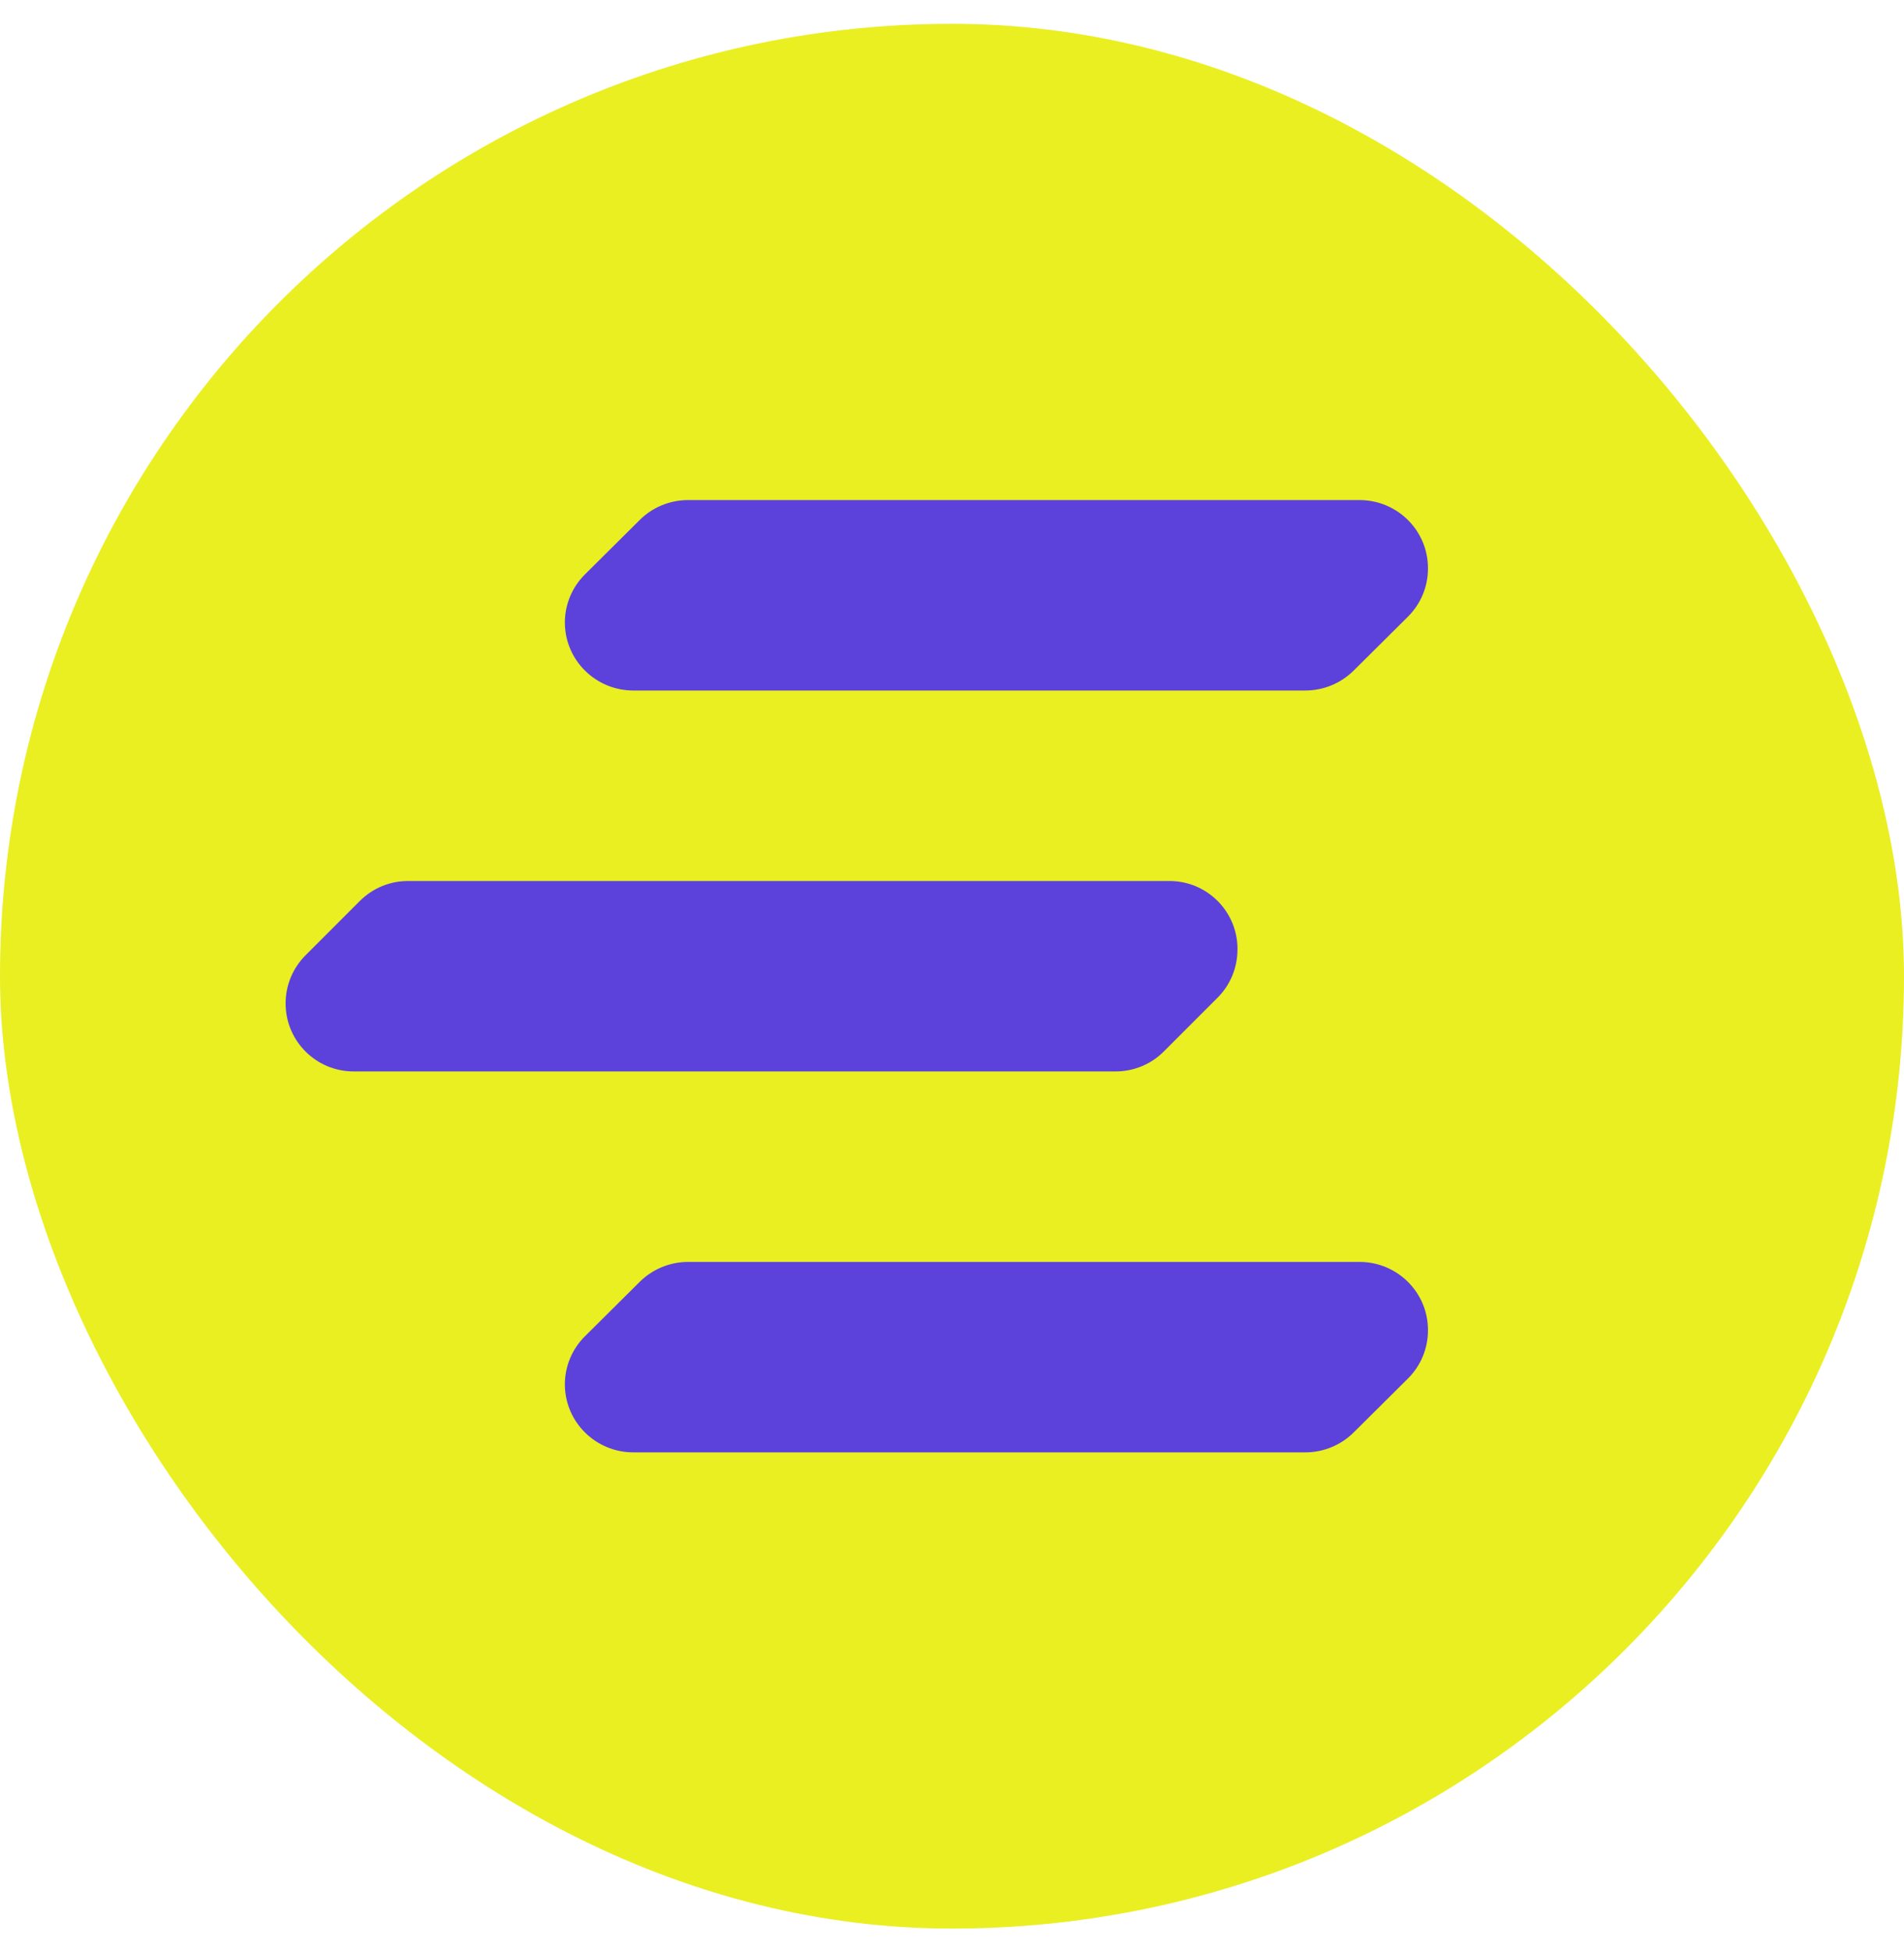
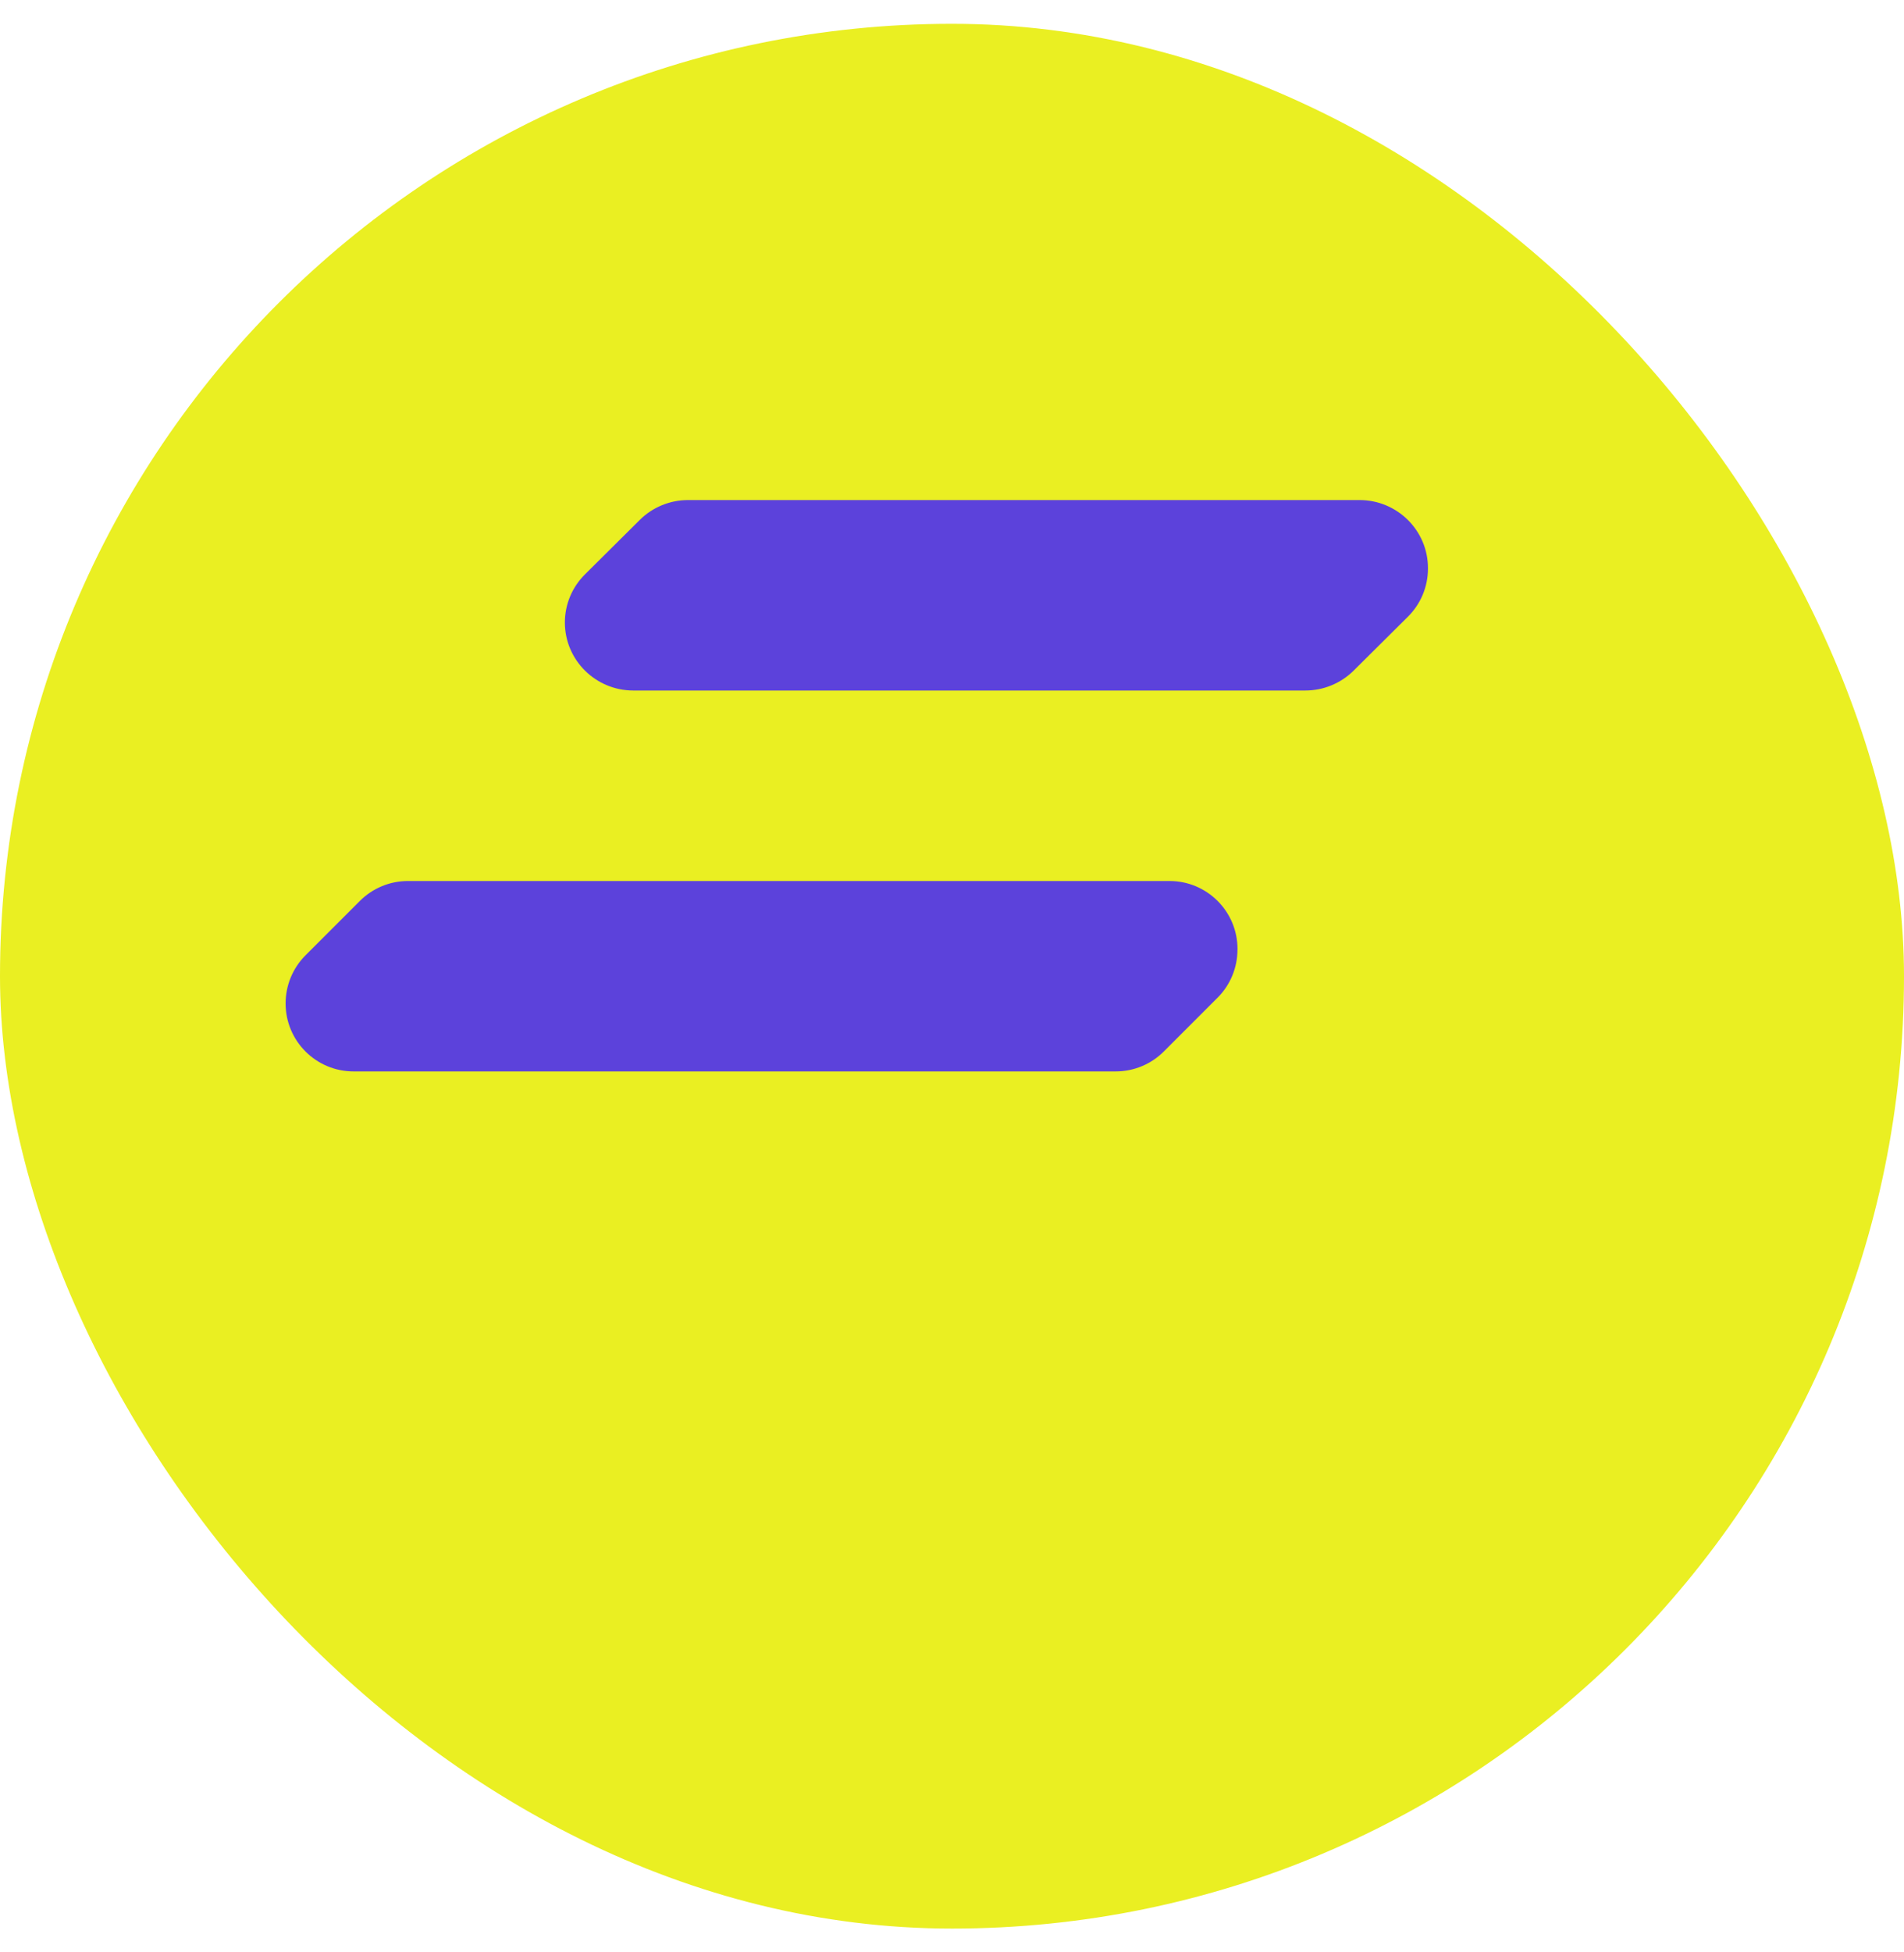
<svg xmlns="http://www.w3.org/2000/svg" width="40" height="41" viewBox="0 0 40 41" fill="none">
  <rect y="0.5" width="40" height="40" rx="20" fill="#EAEF22" />
  <path d="M29.999 11.942V11.929C29.999 11.14 29.354 10.501 28.56 10.501H14.457C14.076 10.501 13.709 10.651 13.44 10.919L12.289 12.062C12.019 12.33 11.867 12.693 11.867 13.072C11.867 13.861 12.512 14.501 13.306 14.501H27.422C27.803 14.501 28.169 14.35 28.439 14.082L29.577 12.952C29.847 12.685 29.999 12.321 29.999 11.942Z" fill="#5C42DB" />
  <path d="M25.998 19.942V19.929C25.998 19.14 25.358 18.501 24.57 18.501H8.571C8.192 18.501 7.829 18.651 7.561 18.919L6.418 20.062C6.15 20.33 6 20.693 6 21.072C6 21.861 6.64 22.5 7.428 22.5H23.439C23.818 22.5 24.181 22.35 24.449 22.082L25.579 20.952C25.847 20.685 25.997 20.321 25.997 19.942H25.998Z" fill="#5C42DB" />
-   <path d="M29.999 27.941V27.928C29.999 27.139 29.354 26.5 28.56 26.5H14.457C14.076 26.5 13.709 26.651 13.44 26.918L12.289 28.061C12.019 28.329 11.867 28.692 11.867 29.071C11.867 29.86 12.512 30.5 13.306 30.5H27.422C27.803 30.5 28.169 30.349 28.439 30.081L29.577 28.951C29.847 28.684 29.999 28.32 29.999 27.941Z" fill="#5C42DB" />
</svg>